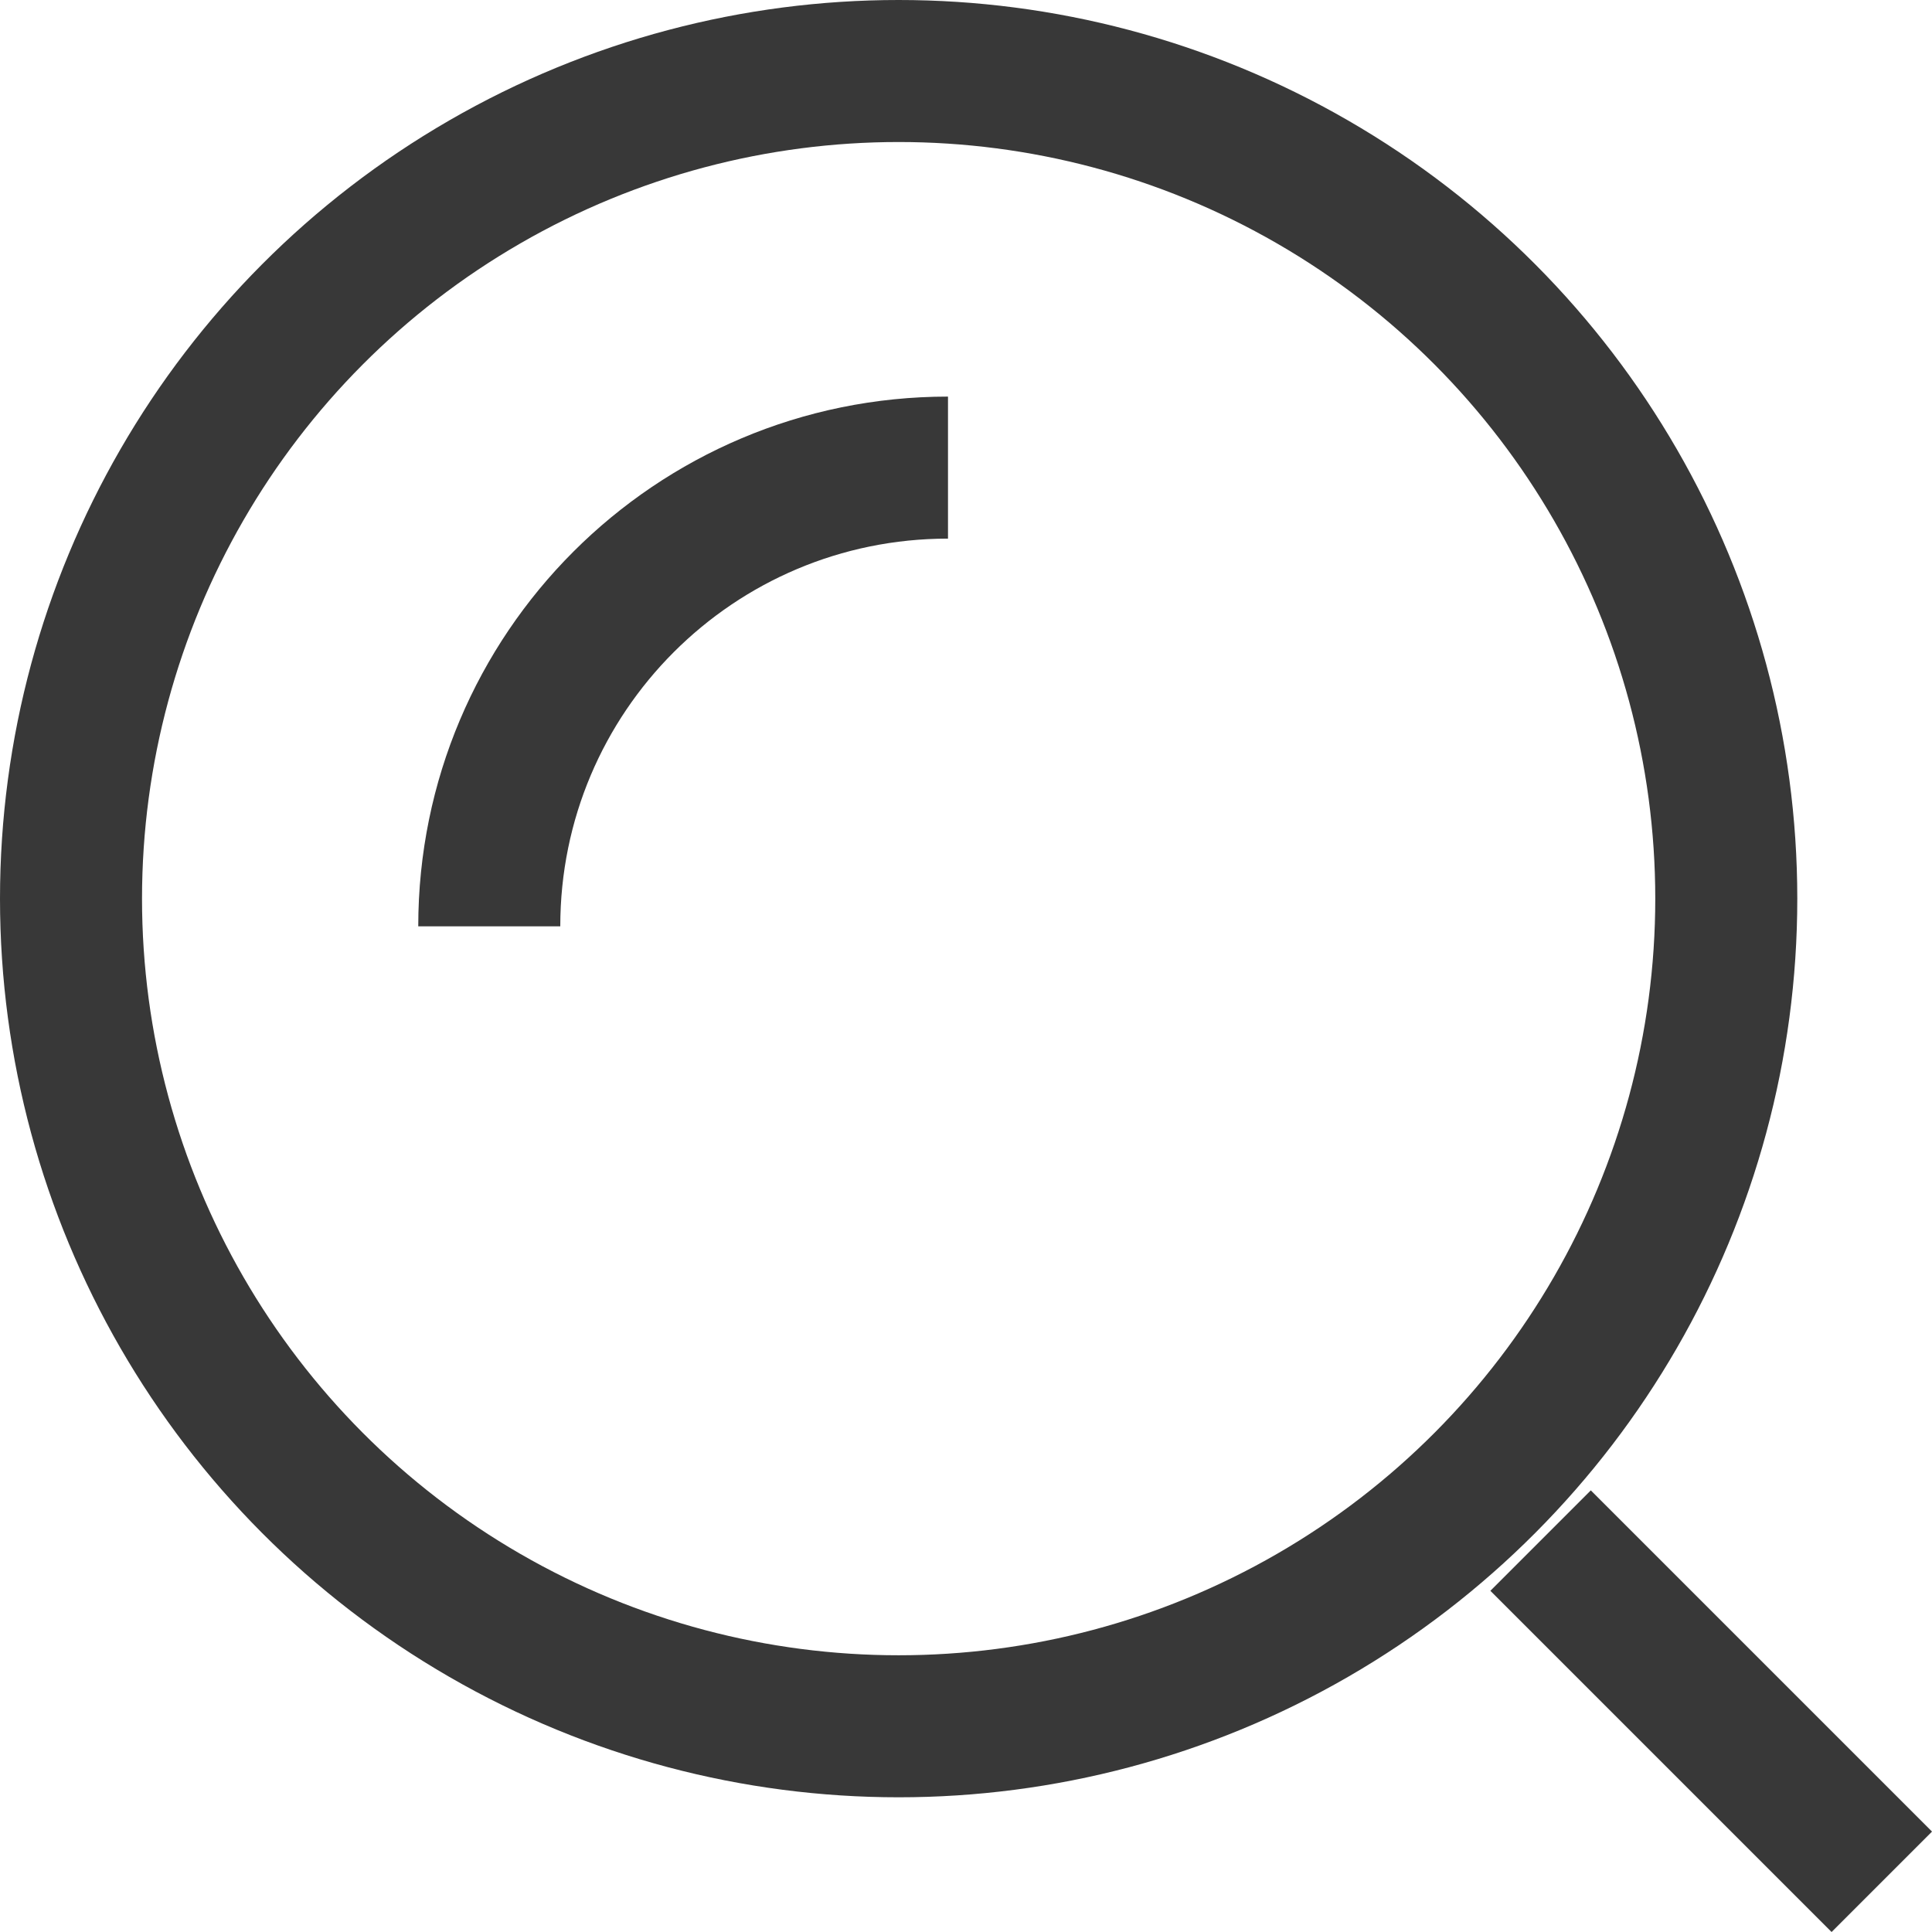
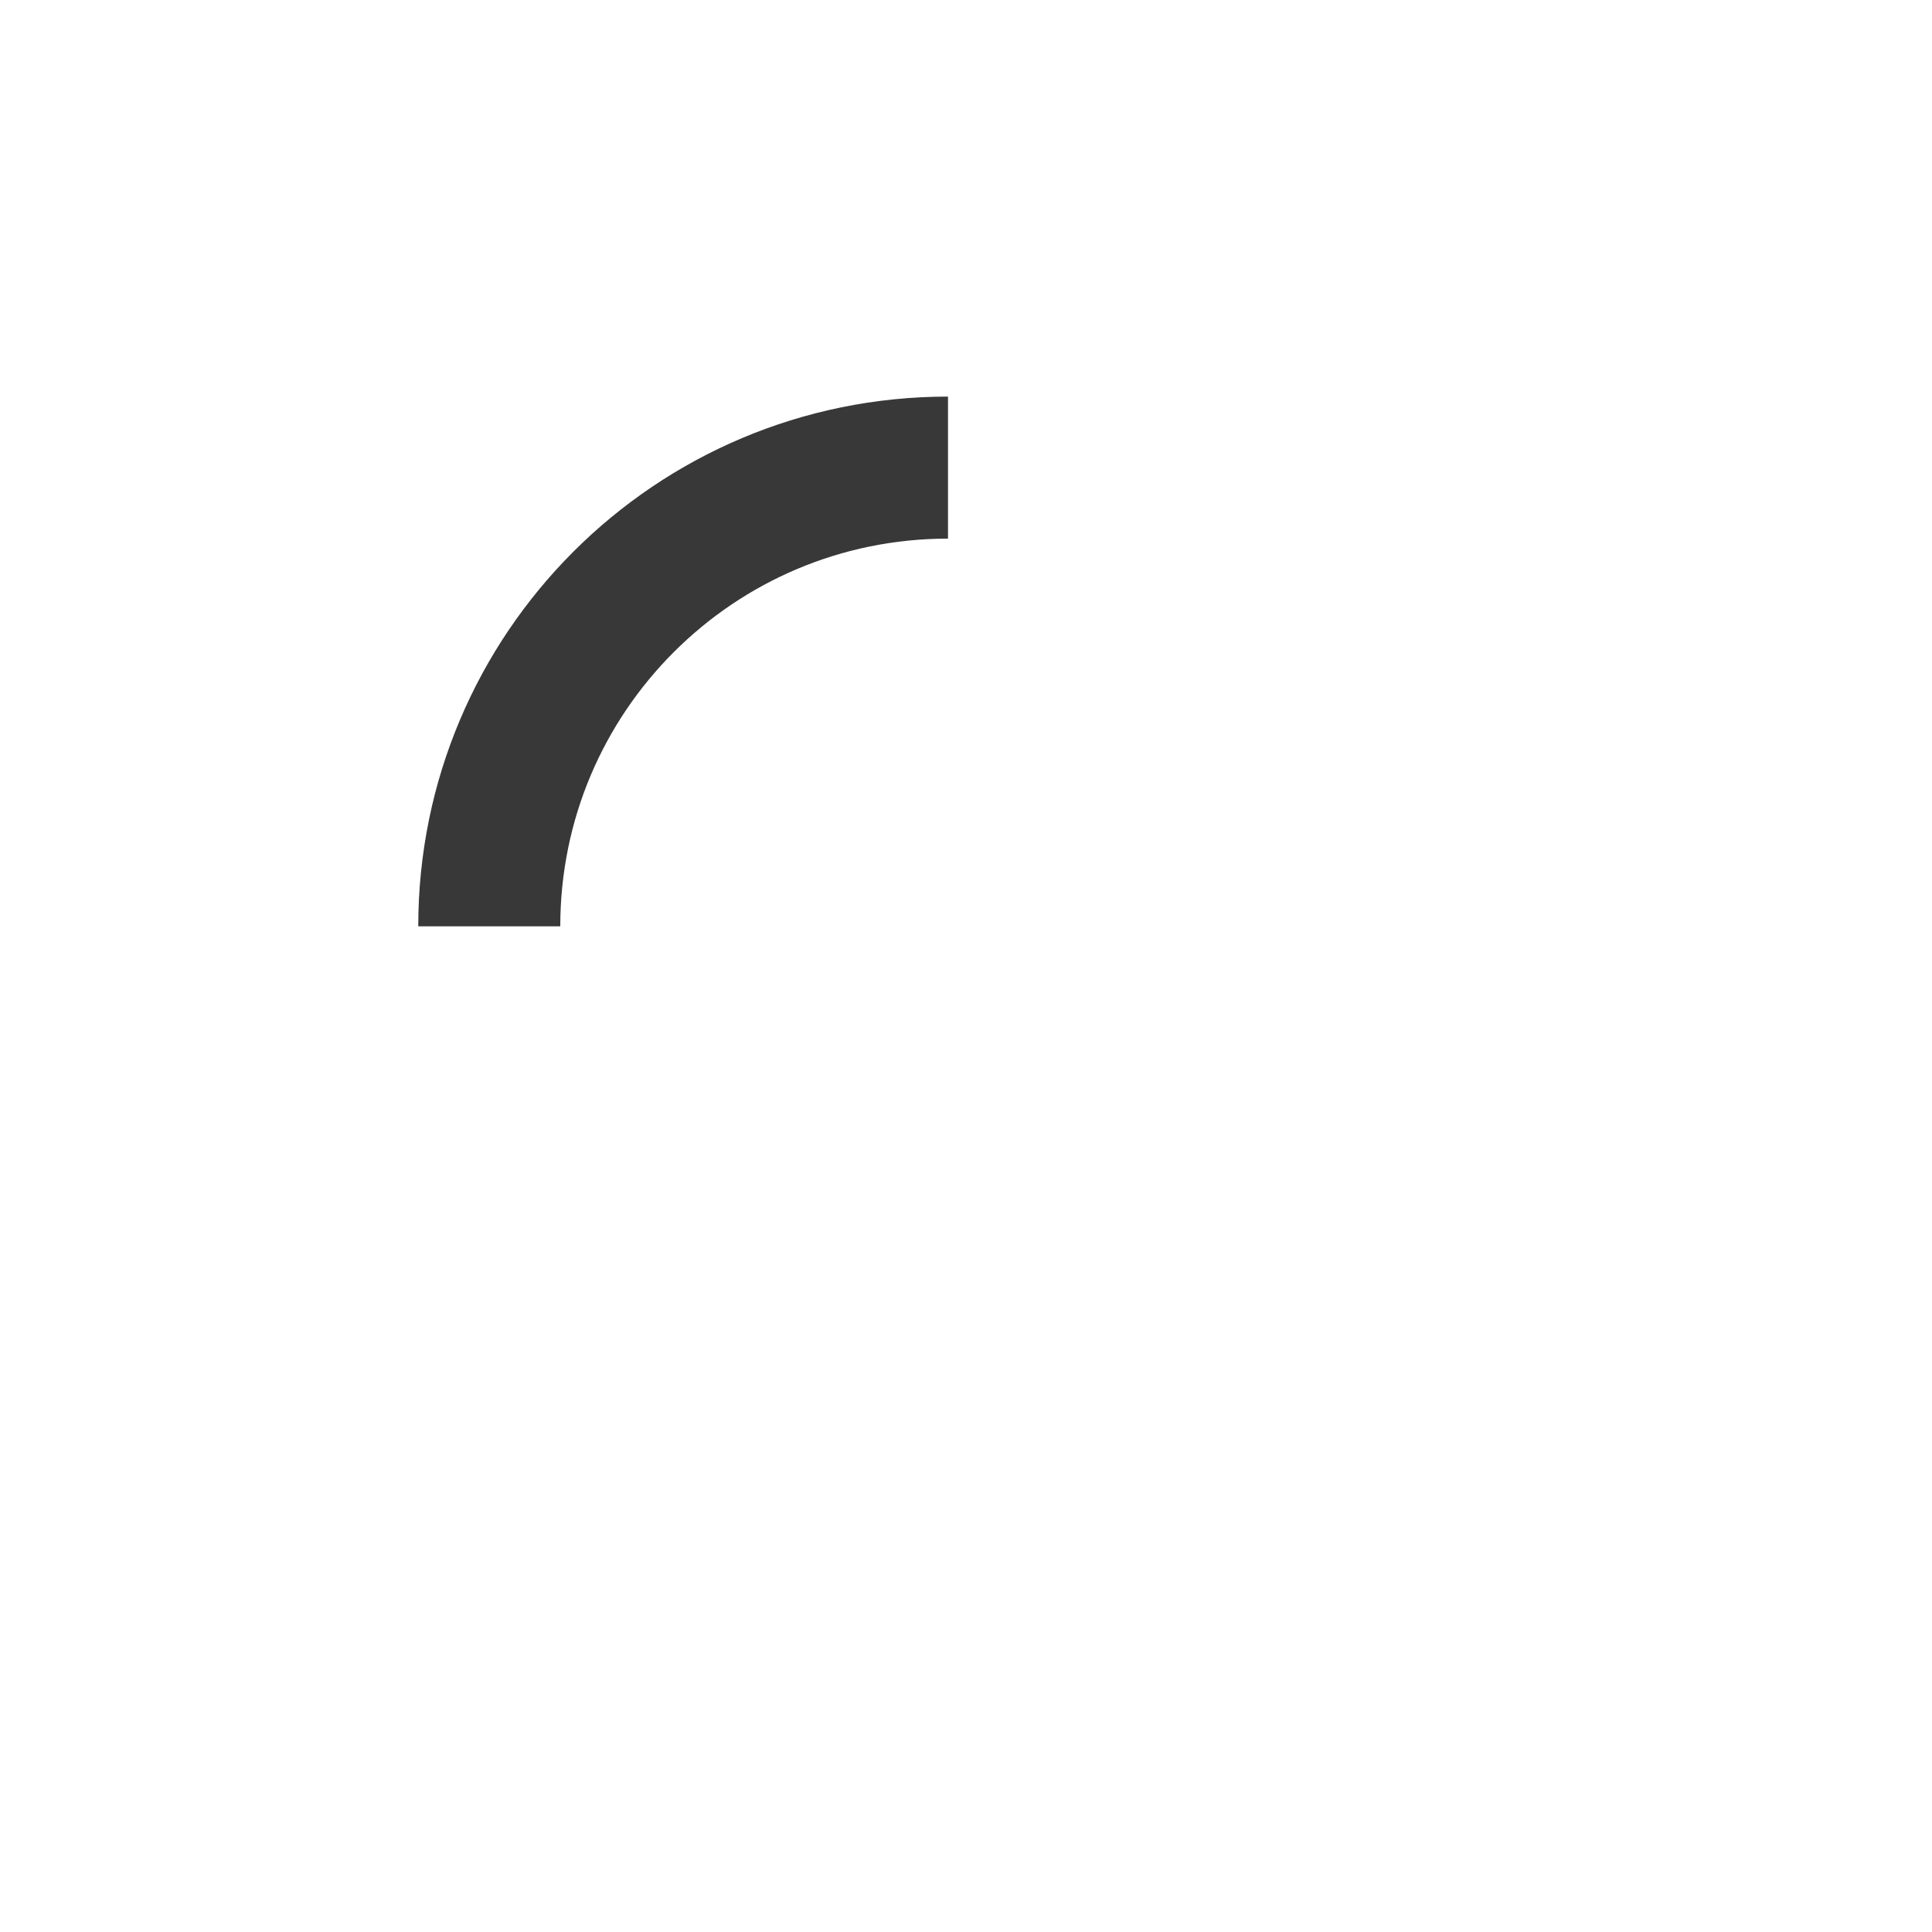
<svg xmlns="http://www.w3.org/2000/svg" xmlns:ns1="http://www.inkscape.org/namespaces/inkscape" xmlns:ns2="http://sodipodi.sourceforge.net/DTD/sodipodi-0.dtd" ns1:version="1.0 (6e3e5246a0, 2020-05-07)" height="54.414" width="54.414" ns2:docname="search.svg" xml:space="preserve" viewBox="0 0 54.414 54.414" y="0px" x="0px" id="Layer_1" version="1.1">
  <defs id="defs13" />
  <ns2:namedview ns1:current-layer="Layer_1" ns1:window-maximized="0" ns1:window-y="234" ns1:window-x="694" ns1:cy="26.929995" ns1:cx="12.570009" ns1:zoom="1.1085859" showgrid="false" id="namedview11" ns1:window-height="480" ns1:window-width="732" ns1:pageshadow="2" ns1:pageopacity="0" guidetolerance="10" gridtolerance="10" objecttolerance="10" borderopacity="1" bordercolor="#666666" pagecolor="#ffffff" />
  <style id="style2" type="text/css">
	.st0{fill:none;stroke:#383838;stroke-width:4;stroke-miterlimit:10;}
</style>
-   <circle id="circle4" r="23.31" cy="25.31" cx="25.31" class="st0" />
  <path id="path6" d="m 13.78,26.09 c 0,-7.14 5.78,-12.92 12.92,-12.92" class="st0" />
-   <line id="line8" y2="53" x2="53" y1="43.39" x1="43.39" class="st0" />
</svg>